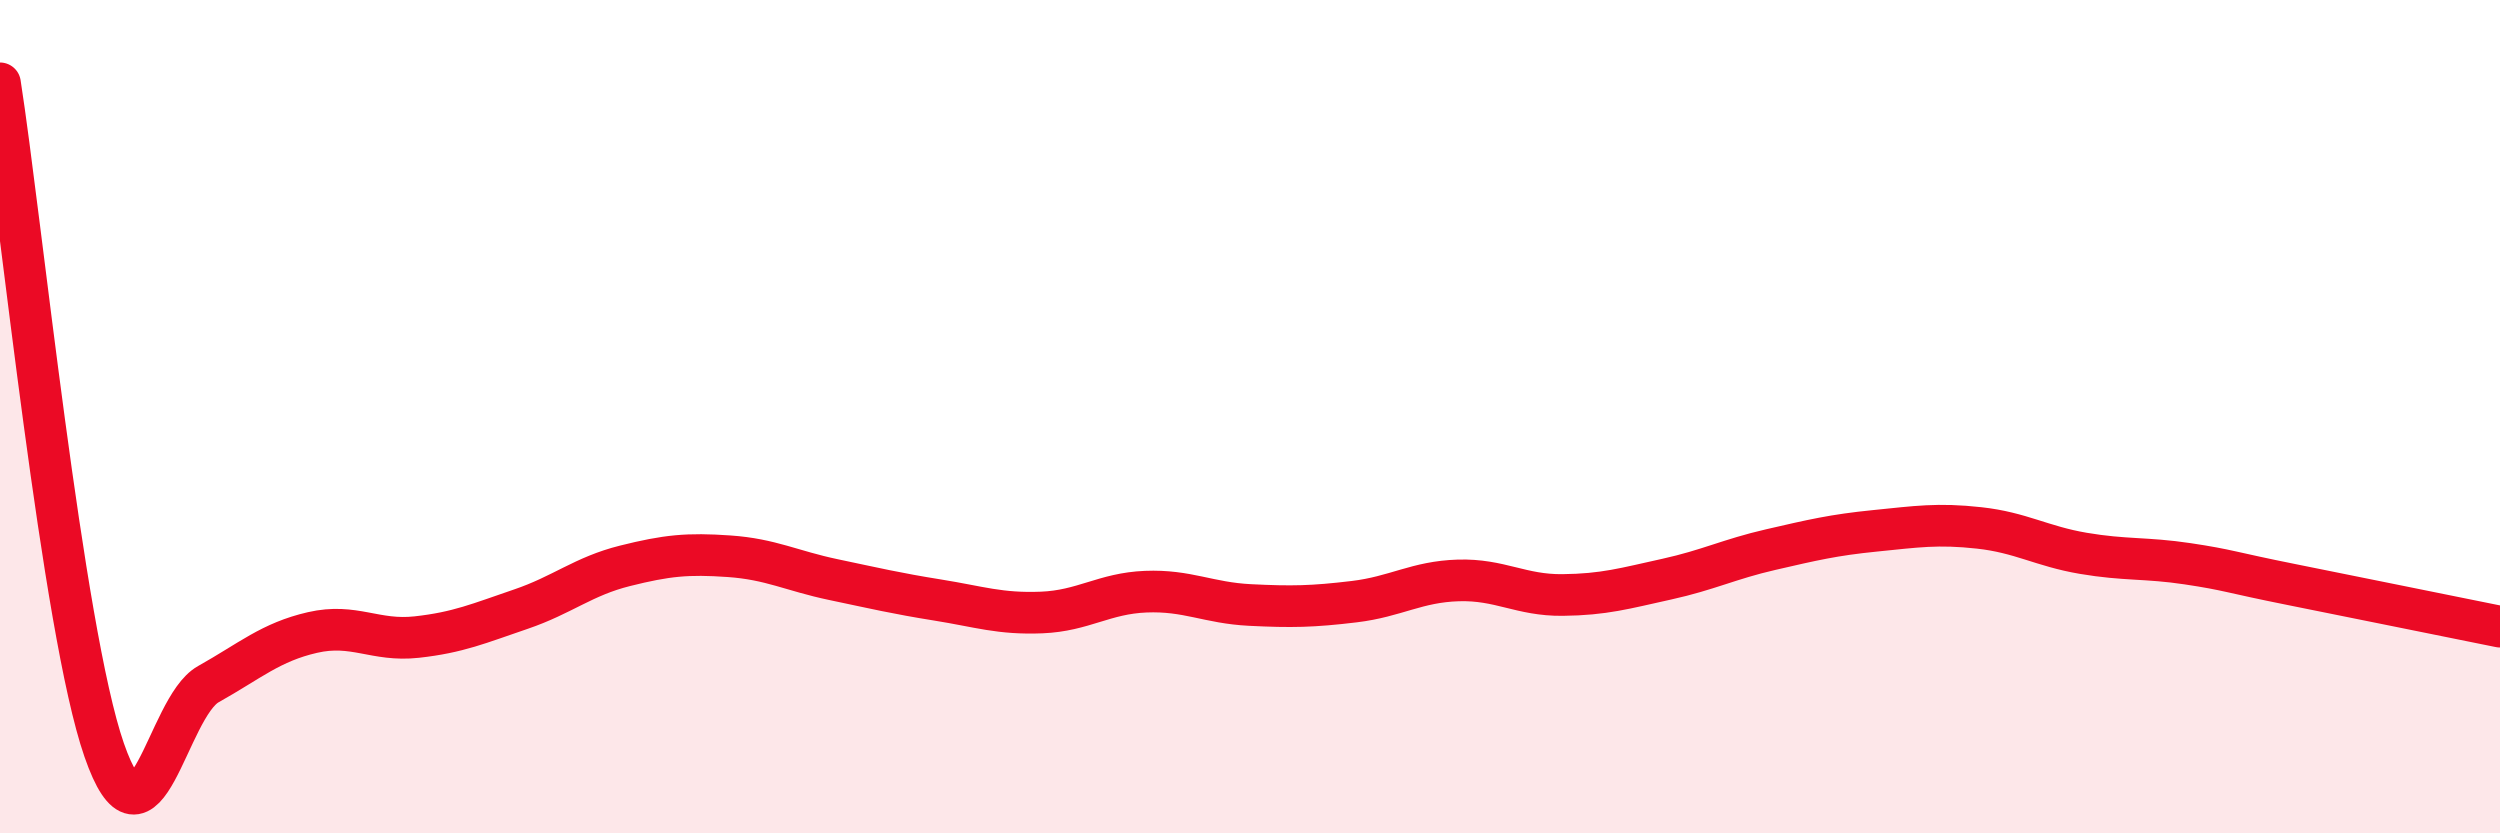
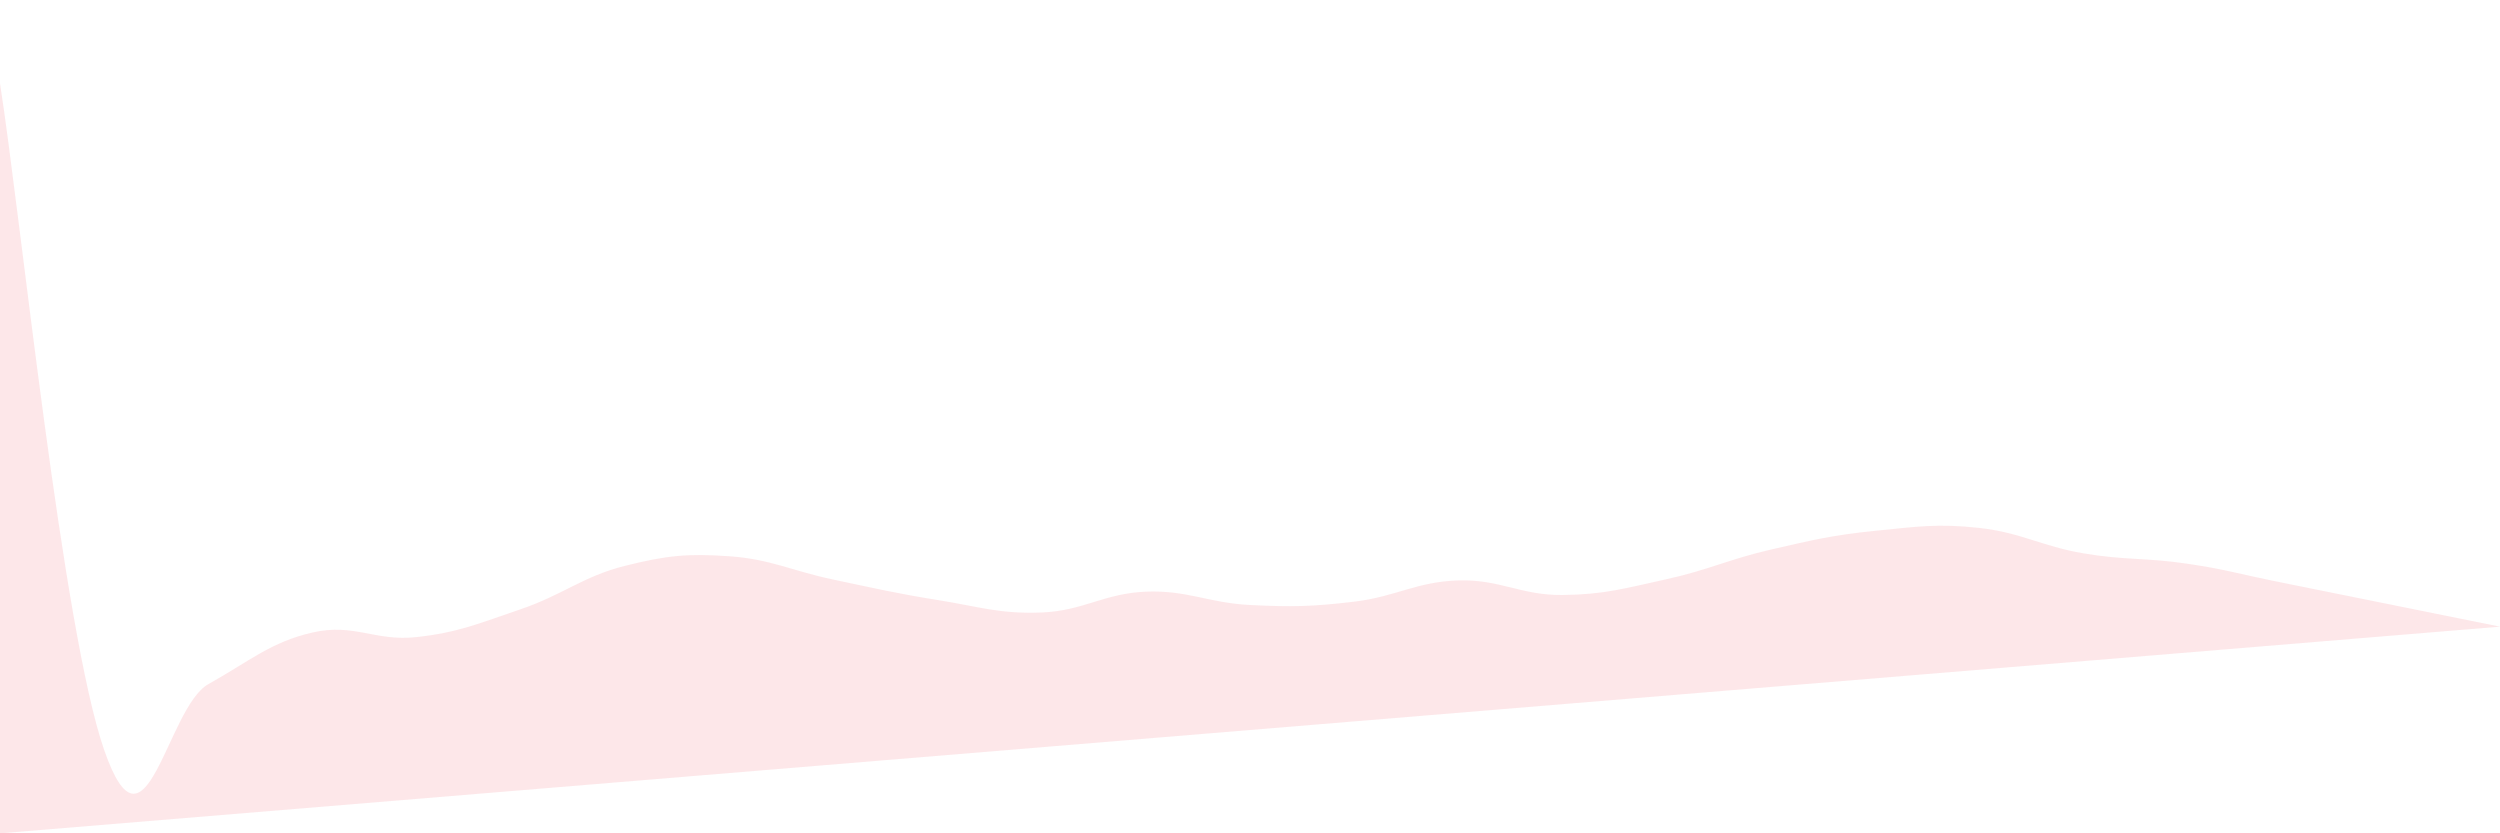
<svg xmlns="http://www.w3.org/2000/svg" width="60" height="20" viewBox="0 0 60 20">
-   <path d="M 0,2 C 0.5,5.2 1.5,15.12 2.5,18 C 3.5,20.88 4,16.98 5,16.42 C 6,15.86 6.5,15.41 7.5,15.18 C 8.5,14.95 9,15.4 10,15.29 C 11,15.18 11.5,14.96 12.5,14.62 C 13.5,14.28 14,13.83 15,13.58 C 16,13.33 16.5,13.28 17.5,13.35 C 18.5,13.42 19,13.7 20,13.91 C 21,14.12 21.5,14.24 22.5,14.4 C 23.5,14.56 24,14.74 25,14.7 C 26,14.66 26.5,14.24 27.5,14.2 C 28.5,14.16 29,14.47 30,14.52 C 31,14.57 31.5,14.56 32.5,14.44 C 33.5,14.32 34,13.96 35,13.93 C 36,13.9 36.5,14.29 37.5,14.28 C 38.5,14.27 39,14.12 40,13.9 C 41,13.68 41.5,13.42 42.5,13.19 C 43.5,12.96 44,12.84 45,12.74 C 46,12.64 46.5,12.56 47.5,12.67 C 48.5,12.78 49,13.11 50,13.28 C 51,13.45 51.5,13.38 52.5,13.53 C 53.5,13.68 53.5,13.73 55,14.03 C 56.5,14.33 59,14.84 60,15.04L60 20L0 20Z" fill="#EB0A25" opacity="0.1" stroke-linecap="round" stroke-linejoin="round" />
-   <path d="M 0,2 C 0.5,5.2 1.5,15.12 2.5,18 C 3.5,20.88 4,16.98 5,16.42 C 6,15.86 6.5,15.41 7.5,15.18 C 8.5,14.95 9,15.4 10,15.29 C 11,15.18 11.5,14.96 12.5,14.62 C 13.5,14.28 14,13.83 15,13.58 C 16,13.33 16.5,13.28 17.5,13.35 C 18.5,13.42 19,13.7 20,13.91 C 21,14.12 21.5,14.24 22.5,14.4 C 23.5,14.56 24,14.74 25,14.7 C 26,14.66 26.5,14.24 27.5,14.2 C 28.5,14.16 29,14.47 30,14.52 C 31,14.57 31.5,14.56 32.5,14.44 C 33.5,14.32 34,13.96 35,13.93 C 36,13.9 36.5,14.29 37.5,14.28 C 38.5,14.27 39,14.12 40,13.9 C 41,13.68 41.5,13.42 42.5,13.19 C 43.5,12.96 44,12.84 45,12.74 C 46,12.64 46.5,12.56 47.5,12.67 C 48.5,12.78 49,13.11 50,13.28 C 51,13.45 51.5,13.38 52.5,13.53 C 53.5,13.68 53.5,13.73 55,14.03 C 56.5,14.33 59,14.84 60,15.04" stroke="#EB0A25" stroke-width="1" fill="none" stroke-linecap="round" stroke-linejoin="round" />
+   <path d="M 0,2 C 0.5,5.2 1.5,15.12 2.5,18 C 3.5,20.88 4,16.98 5,16.42 C 6,15.86 6.5,15.41 7.5,15.18 C 8.5,14.95 9,15.4 10,15.29 C 11,15.18 11.5,14.96 12.5,14.62 C 13.5,14.28 14,13.83 15,13.58 C 16,13.33 16.5,13.28 17.5,13.35 C 18.5,13.42 19,13.7 20,13.91 C 21,14.12 21.5,14.24 22.5,14.4 C 23.5,14.56 24,14.74 25,14.7 C 26,14.66 26.5,14.24 27.5,14.2 C 28.5,14.16 29,14.47 30,14.52 C 31,14.57 31.5,14.56 32.5,14.44 C 33.5,14.32 34,13.96 35,13.93 C 36,13.9 36.5,14.29 37.5,14.28 C 38.5,14.27 39,14.12 40,13.9 C 41,13.68 41.5,13.42 42.5,13.19 C 43.5,12.96 44,12.84 45,12.74 C 46,12.64 46.5,12.56 47.5,12.67 C 48.5,12.78 49,13.11 50,13.28 C 51,13.45 51.5,13.38 52.5,13.53 C 53.5,13.68 53.5,13.73 55,14.03 C 56.5,14.33 59,14.84 60,15.04L0 20Z" fill="#EB0A25" opacity="0.1" stroke-linecap="round" stroke-linejoin="round" />
</svg>